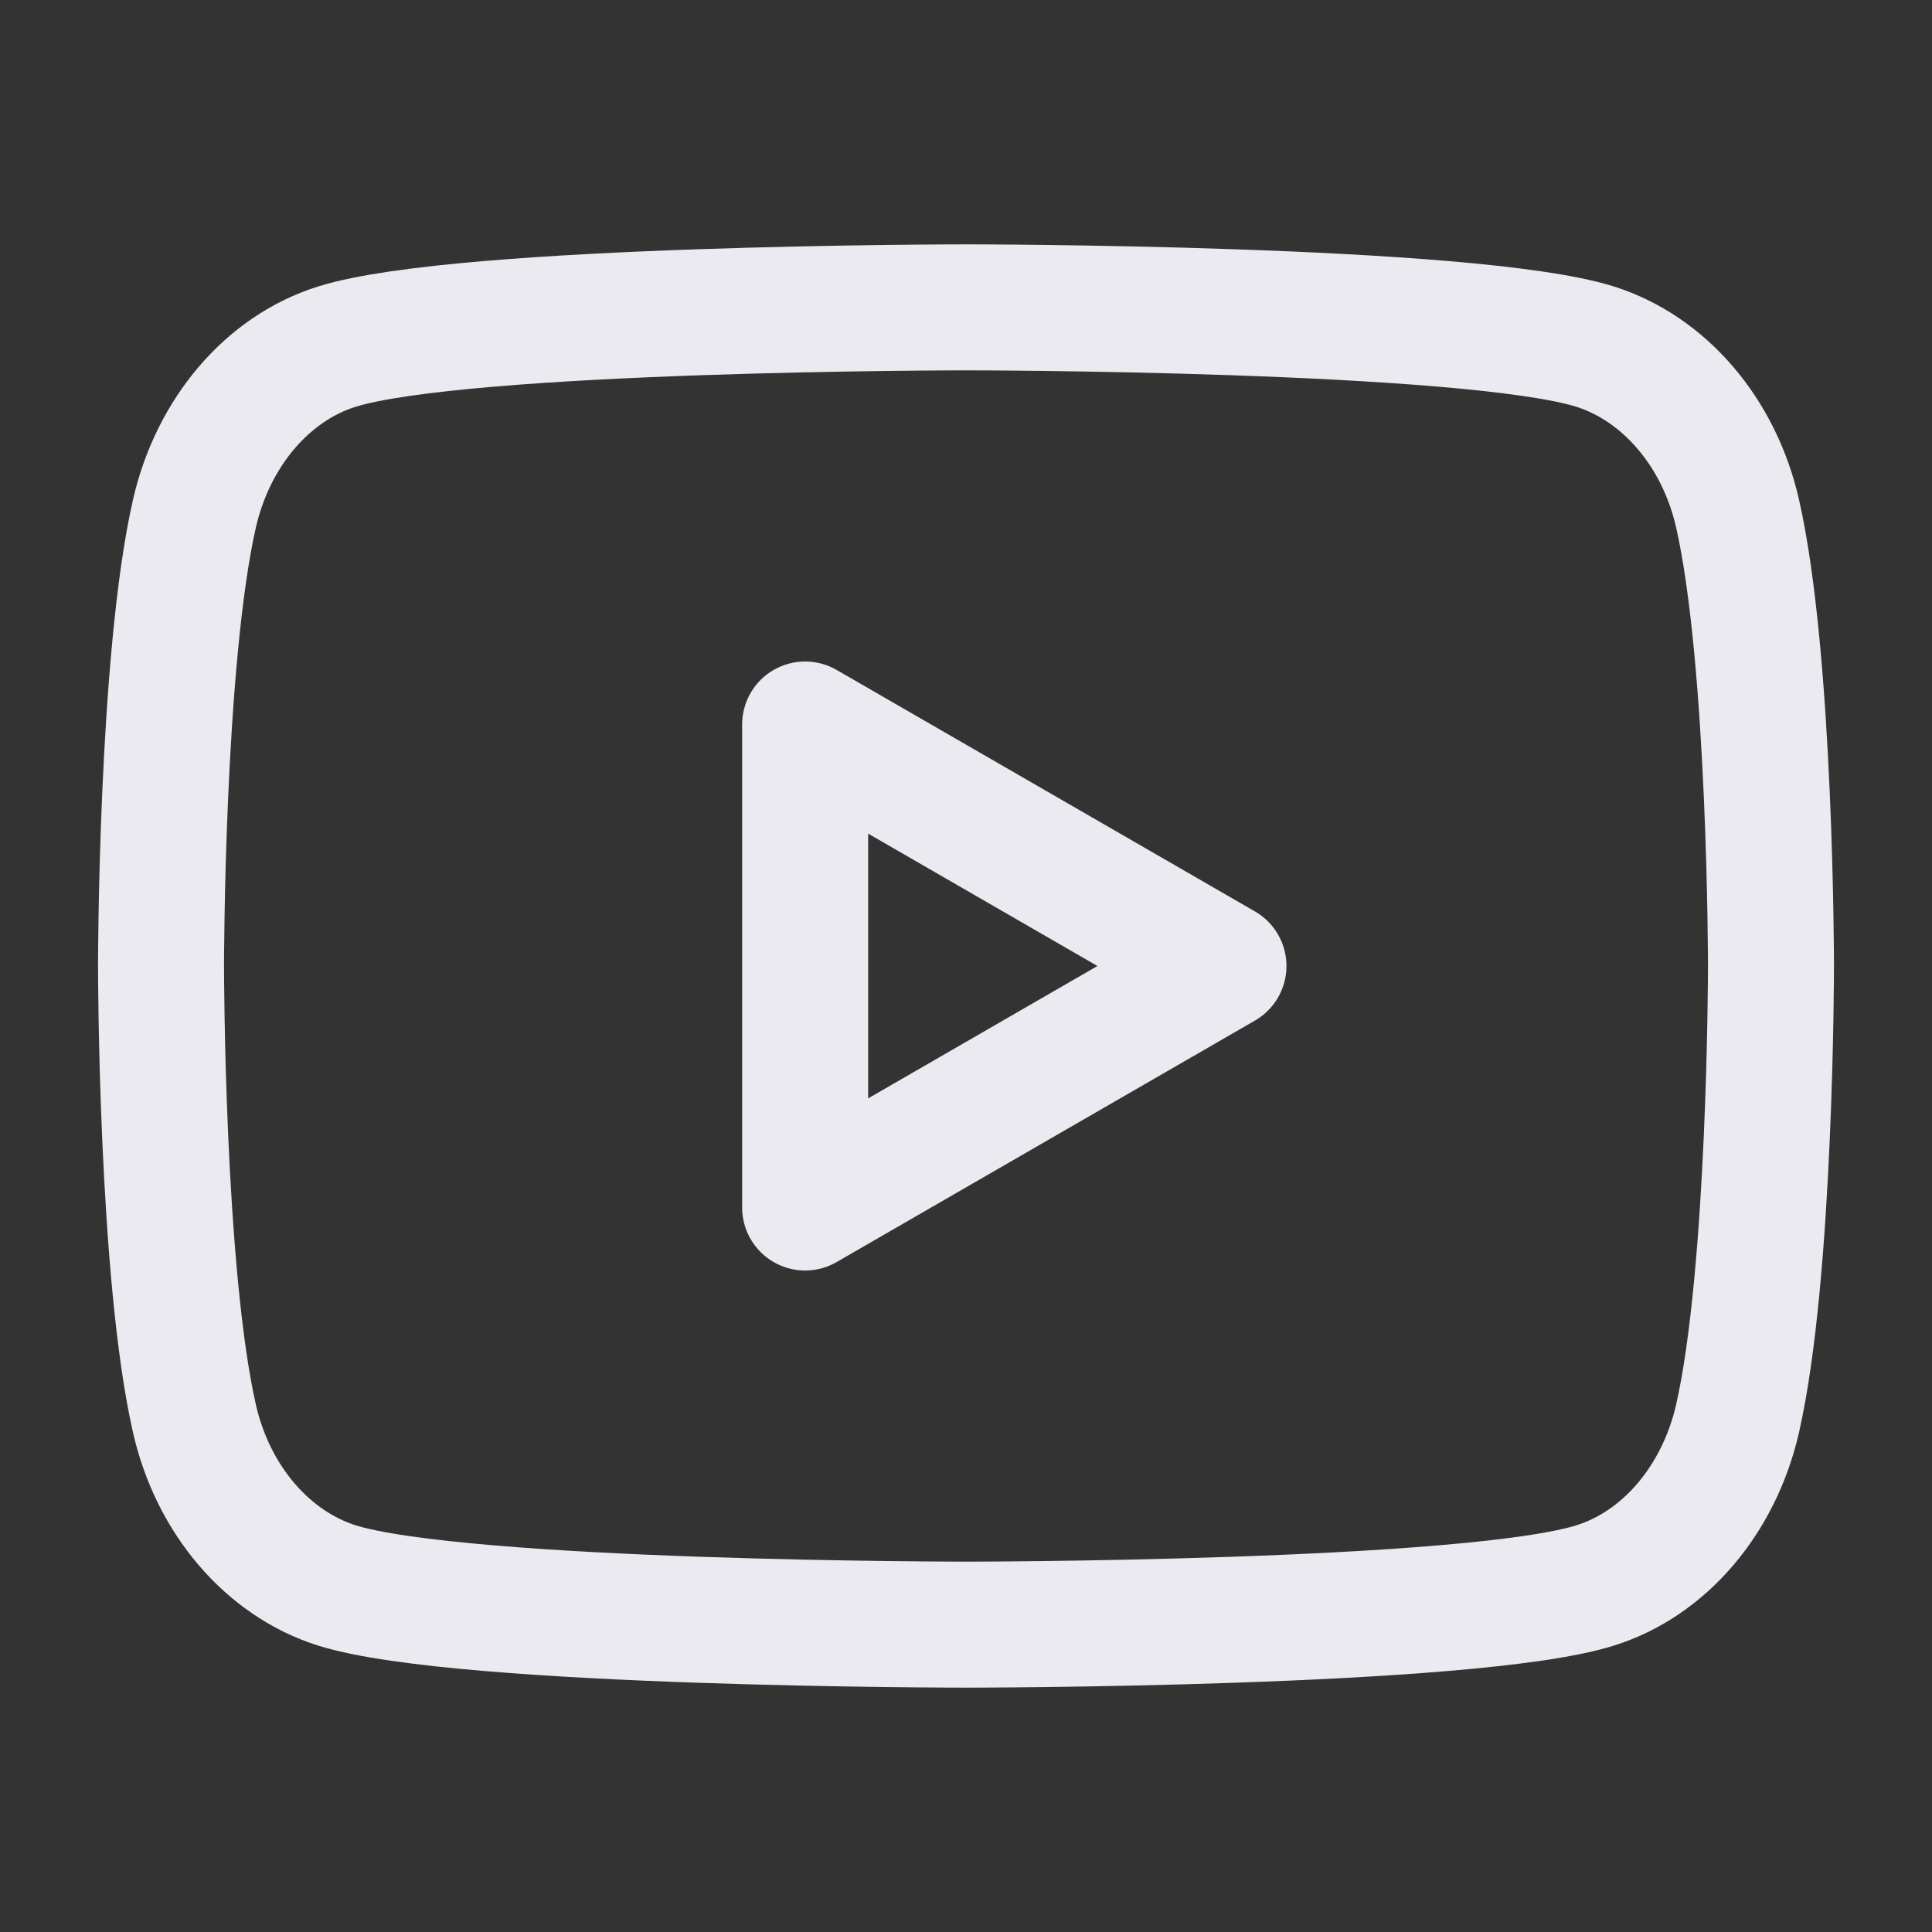
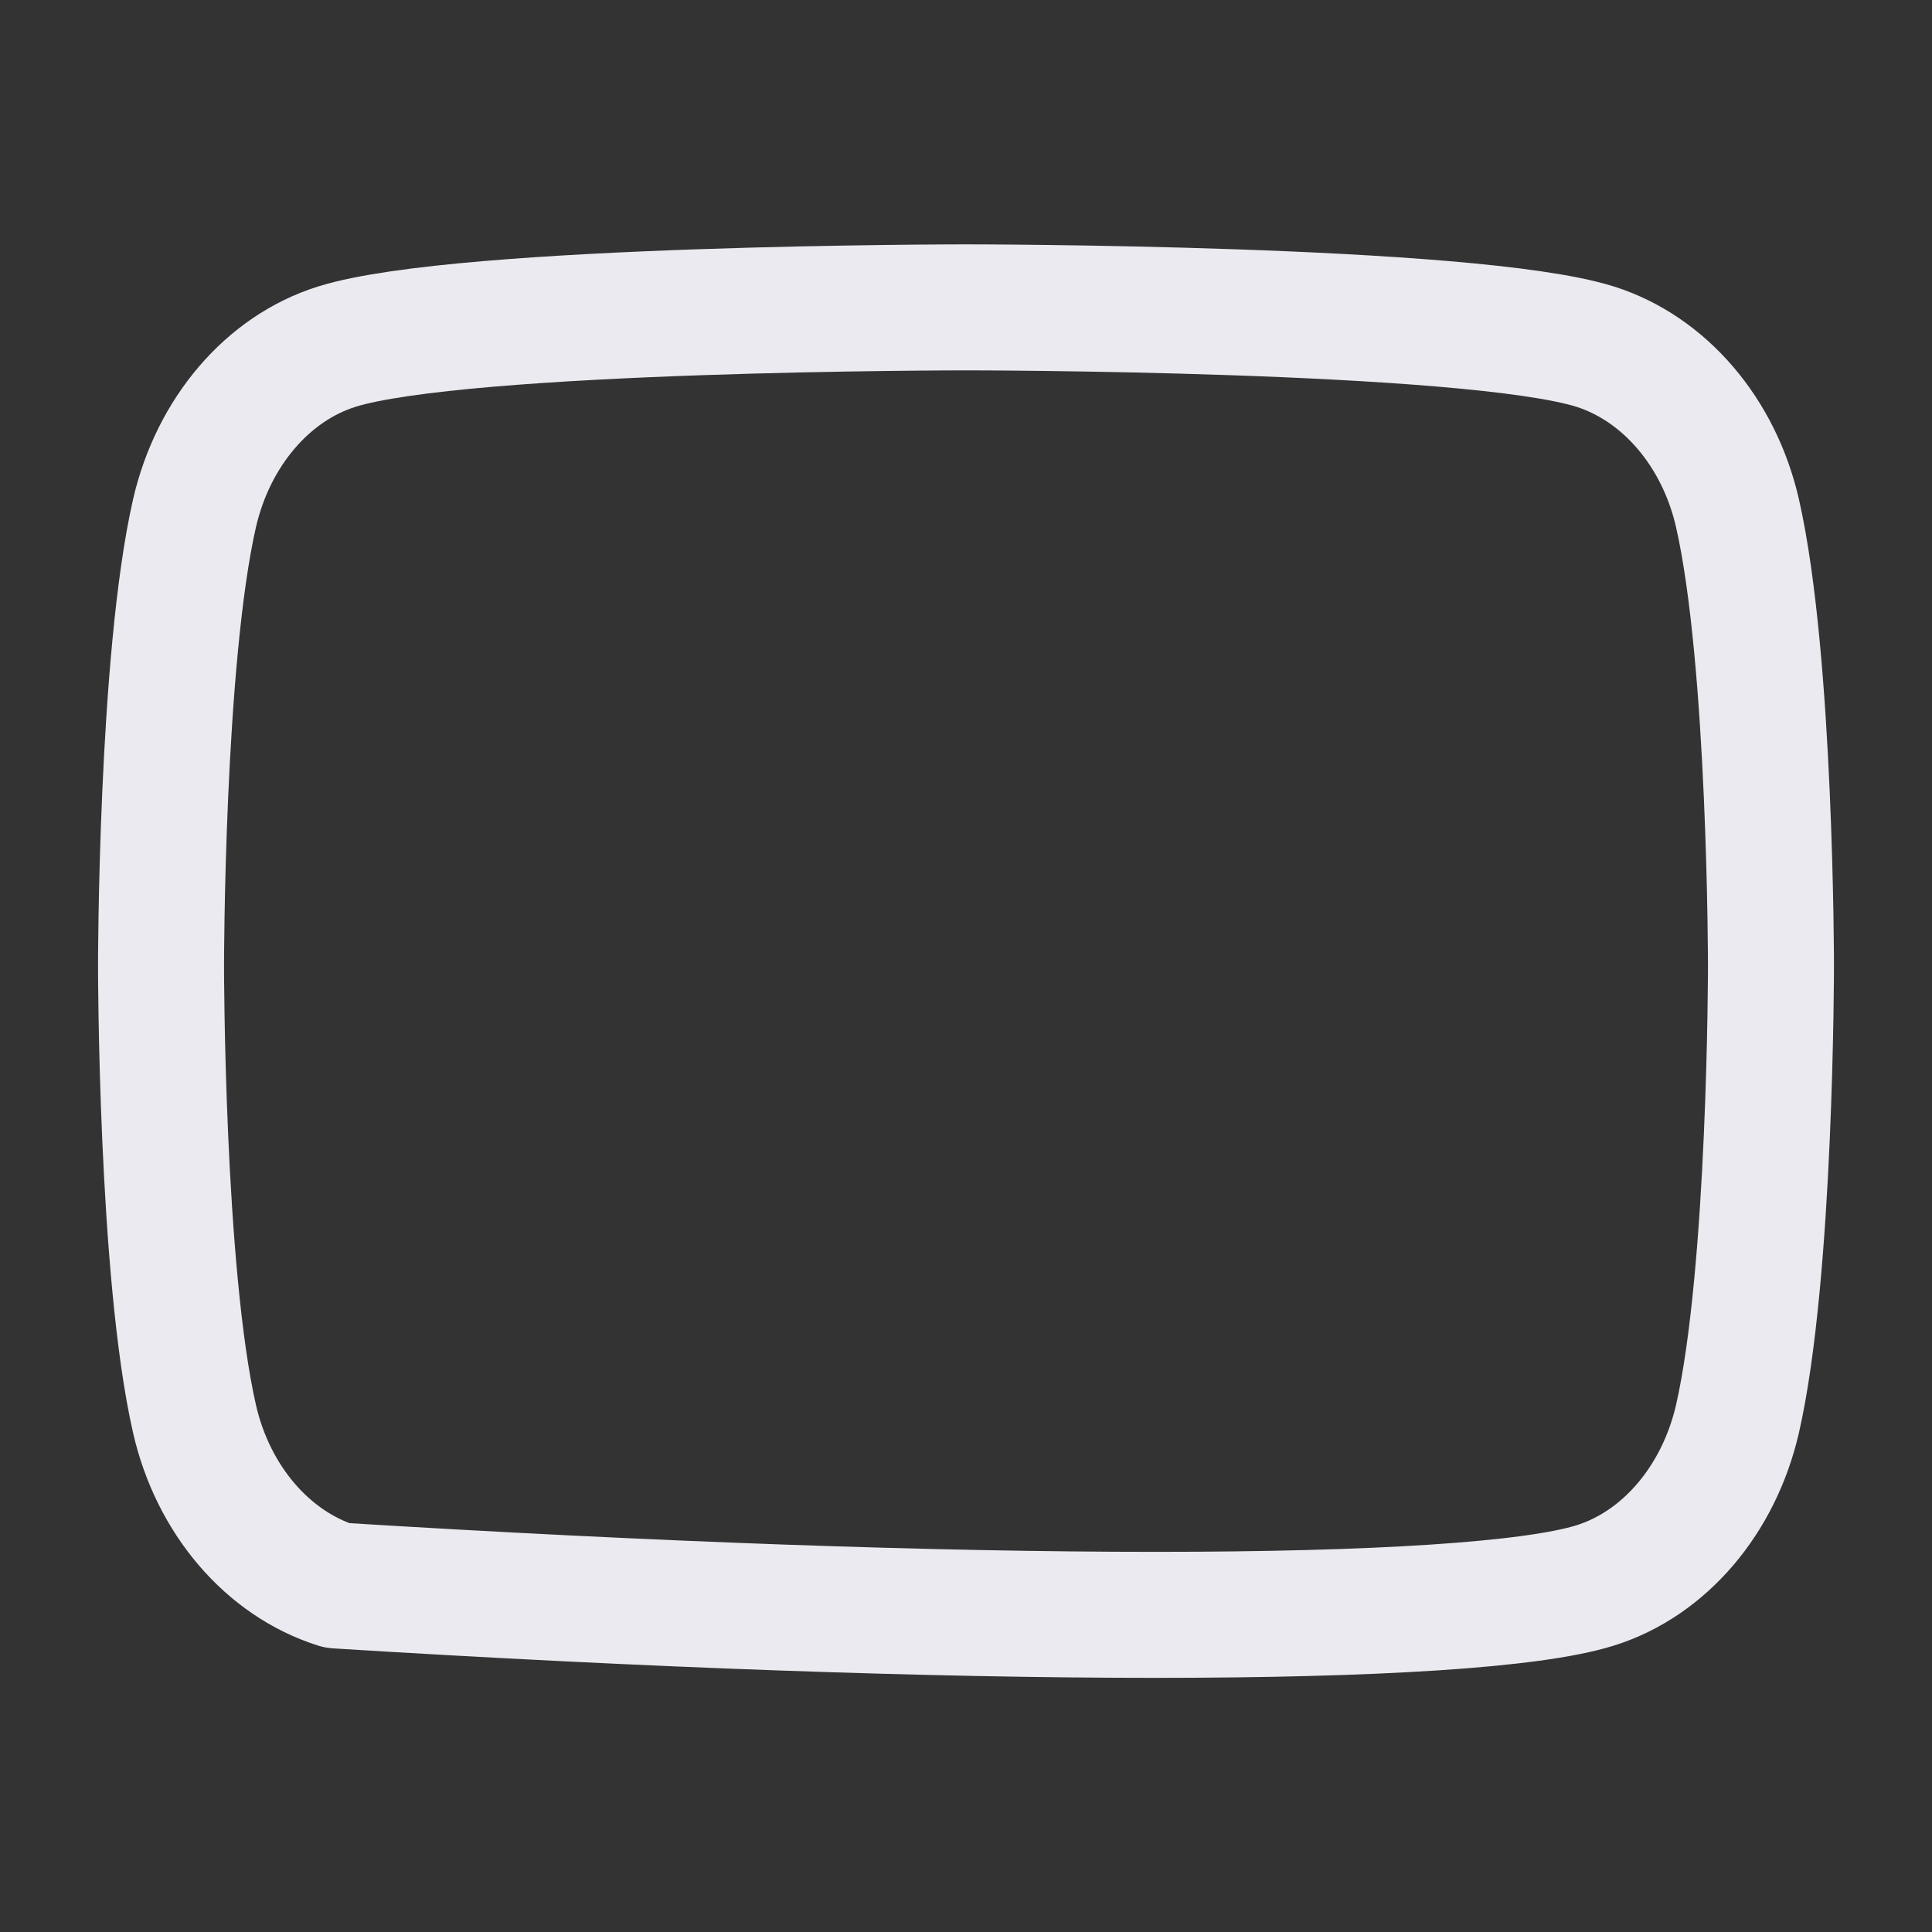
<svg xmlns="http://www.w3.org/2000/svg" width="23" height="23" viewBox="0 0 23 23" fill="none">
  <rect x="0" y="0" width="23" height="23" fill="#333333" stroke="none" />
-   <path d="M20.684 6.108C20.464 5.146 19.814 4.387 18.988 4.126C17.494 3.659 11.5 3.659 11.5 3.659C11.5 3.659 5.509 3.659 4.012 4.126C3.188 4.383 2.539 5.142 2.316 6.108C1.917 7.854 1.917 11.5 1.917 11.5C1.917 11.5 1.917 15.147 2.316 16.893C2.536 17.855 3.186 18.614 4.012 18.875C5.509 19.341 11.5 19.341 11.5 19.341C11.5 19.341 17.494 19.341 18.988 18.875C19.812 18.618 20.461 17.859 20.684 16.893C21.083 15.147 21.083 11.5 21.083 11.5C21.083 11.5 21.083 7.854 20.684 6.108Z" stroke="#EBEAF0" stroke-width="1.5" stroke-linecap="round" stroke-linejoin="round" />
-   <path d="M9.585 14.375L14.565 11.5L9.585 8.625V14.375Z" stroke="#EBEAF0" stroke-width="1.5" stroke-linecap="round" stroke-linejoin="round" />
+   <path d="M20.684 6.108C20.464 5.146 19.814 4.387 18.988 4.126C17.494 3.659 11.5 3.659 11.5 3.659C11.5 3.659 5.509 3.659 4.012 4.126C3.188 4.383 2.539 5.142 2.316 6.108C1.917 7.854 1.917 11.5 1.917 11.5C1.917 11.5 1.917 15.147 2.316 16.893C2.536 17.855 3.186 18.614 4.012 18.875C11.5 19.341 17.494 19.341 18.988 18.875C19.812 18.618 20.461 17.859 20.684 16.893C21.083 15.147 21.083 11.5 21.083 11.5C21.083 11.5 21.083 7.854 20.684 6.108Z" stroke="#EBEAF0" stroke-width="1.5" stroke-linecap="round" stroke-linejoin="round" />
</svg>